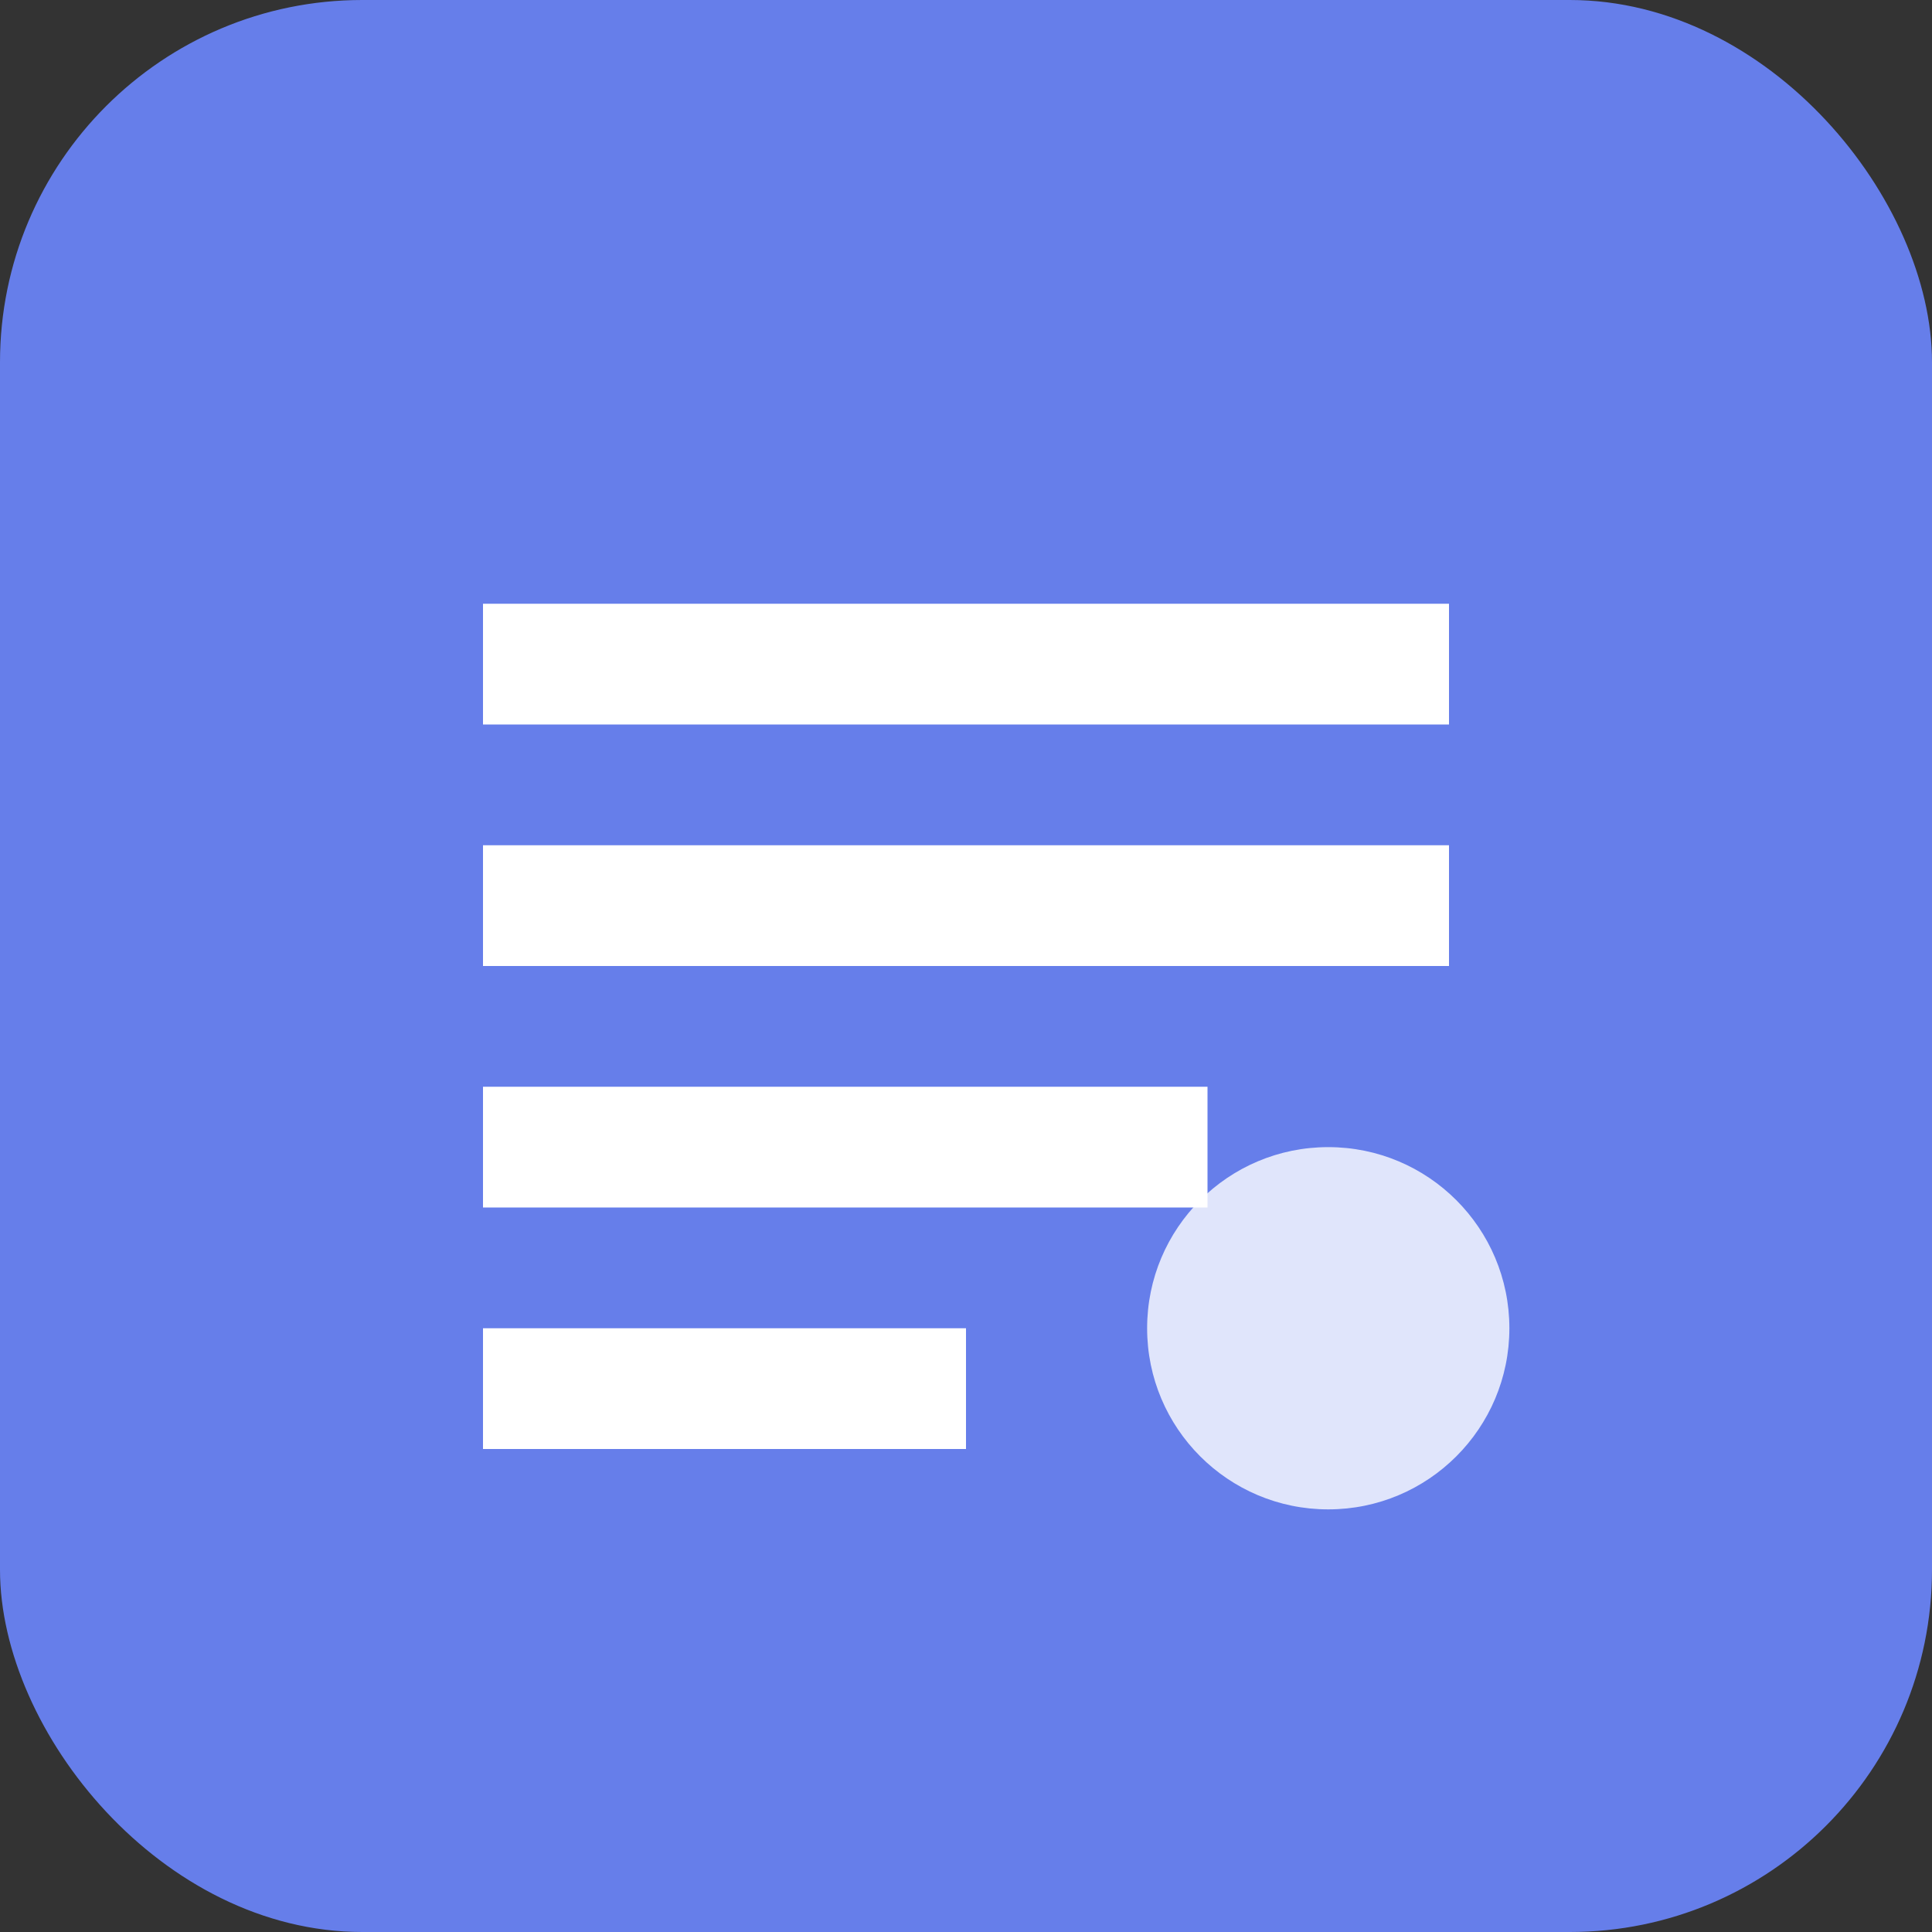
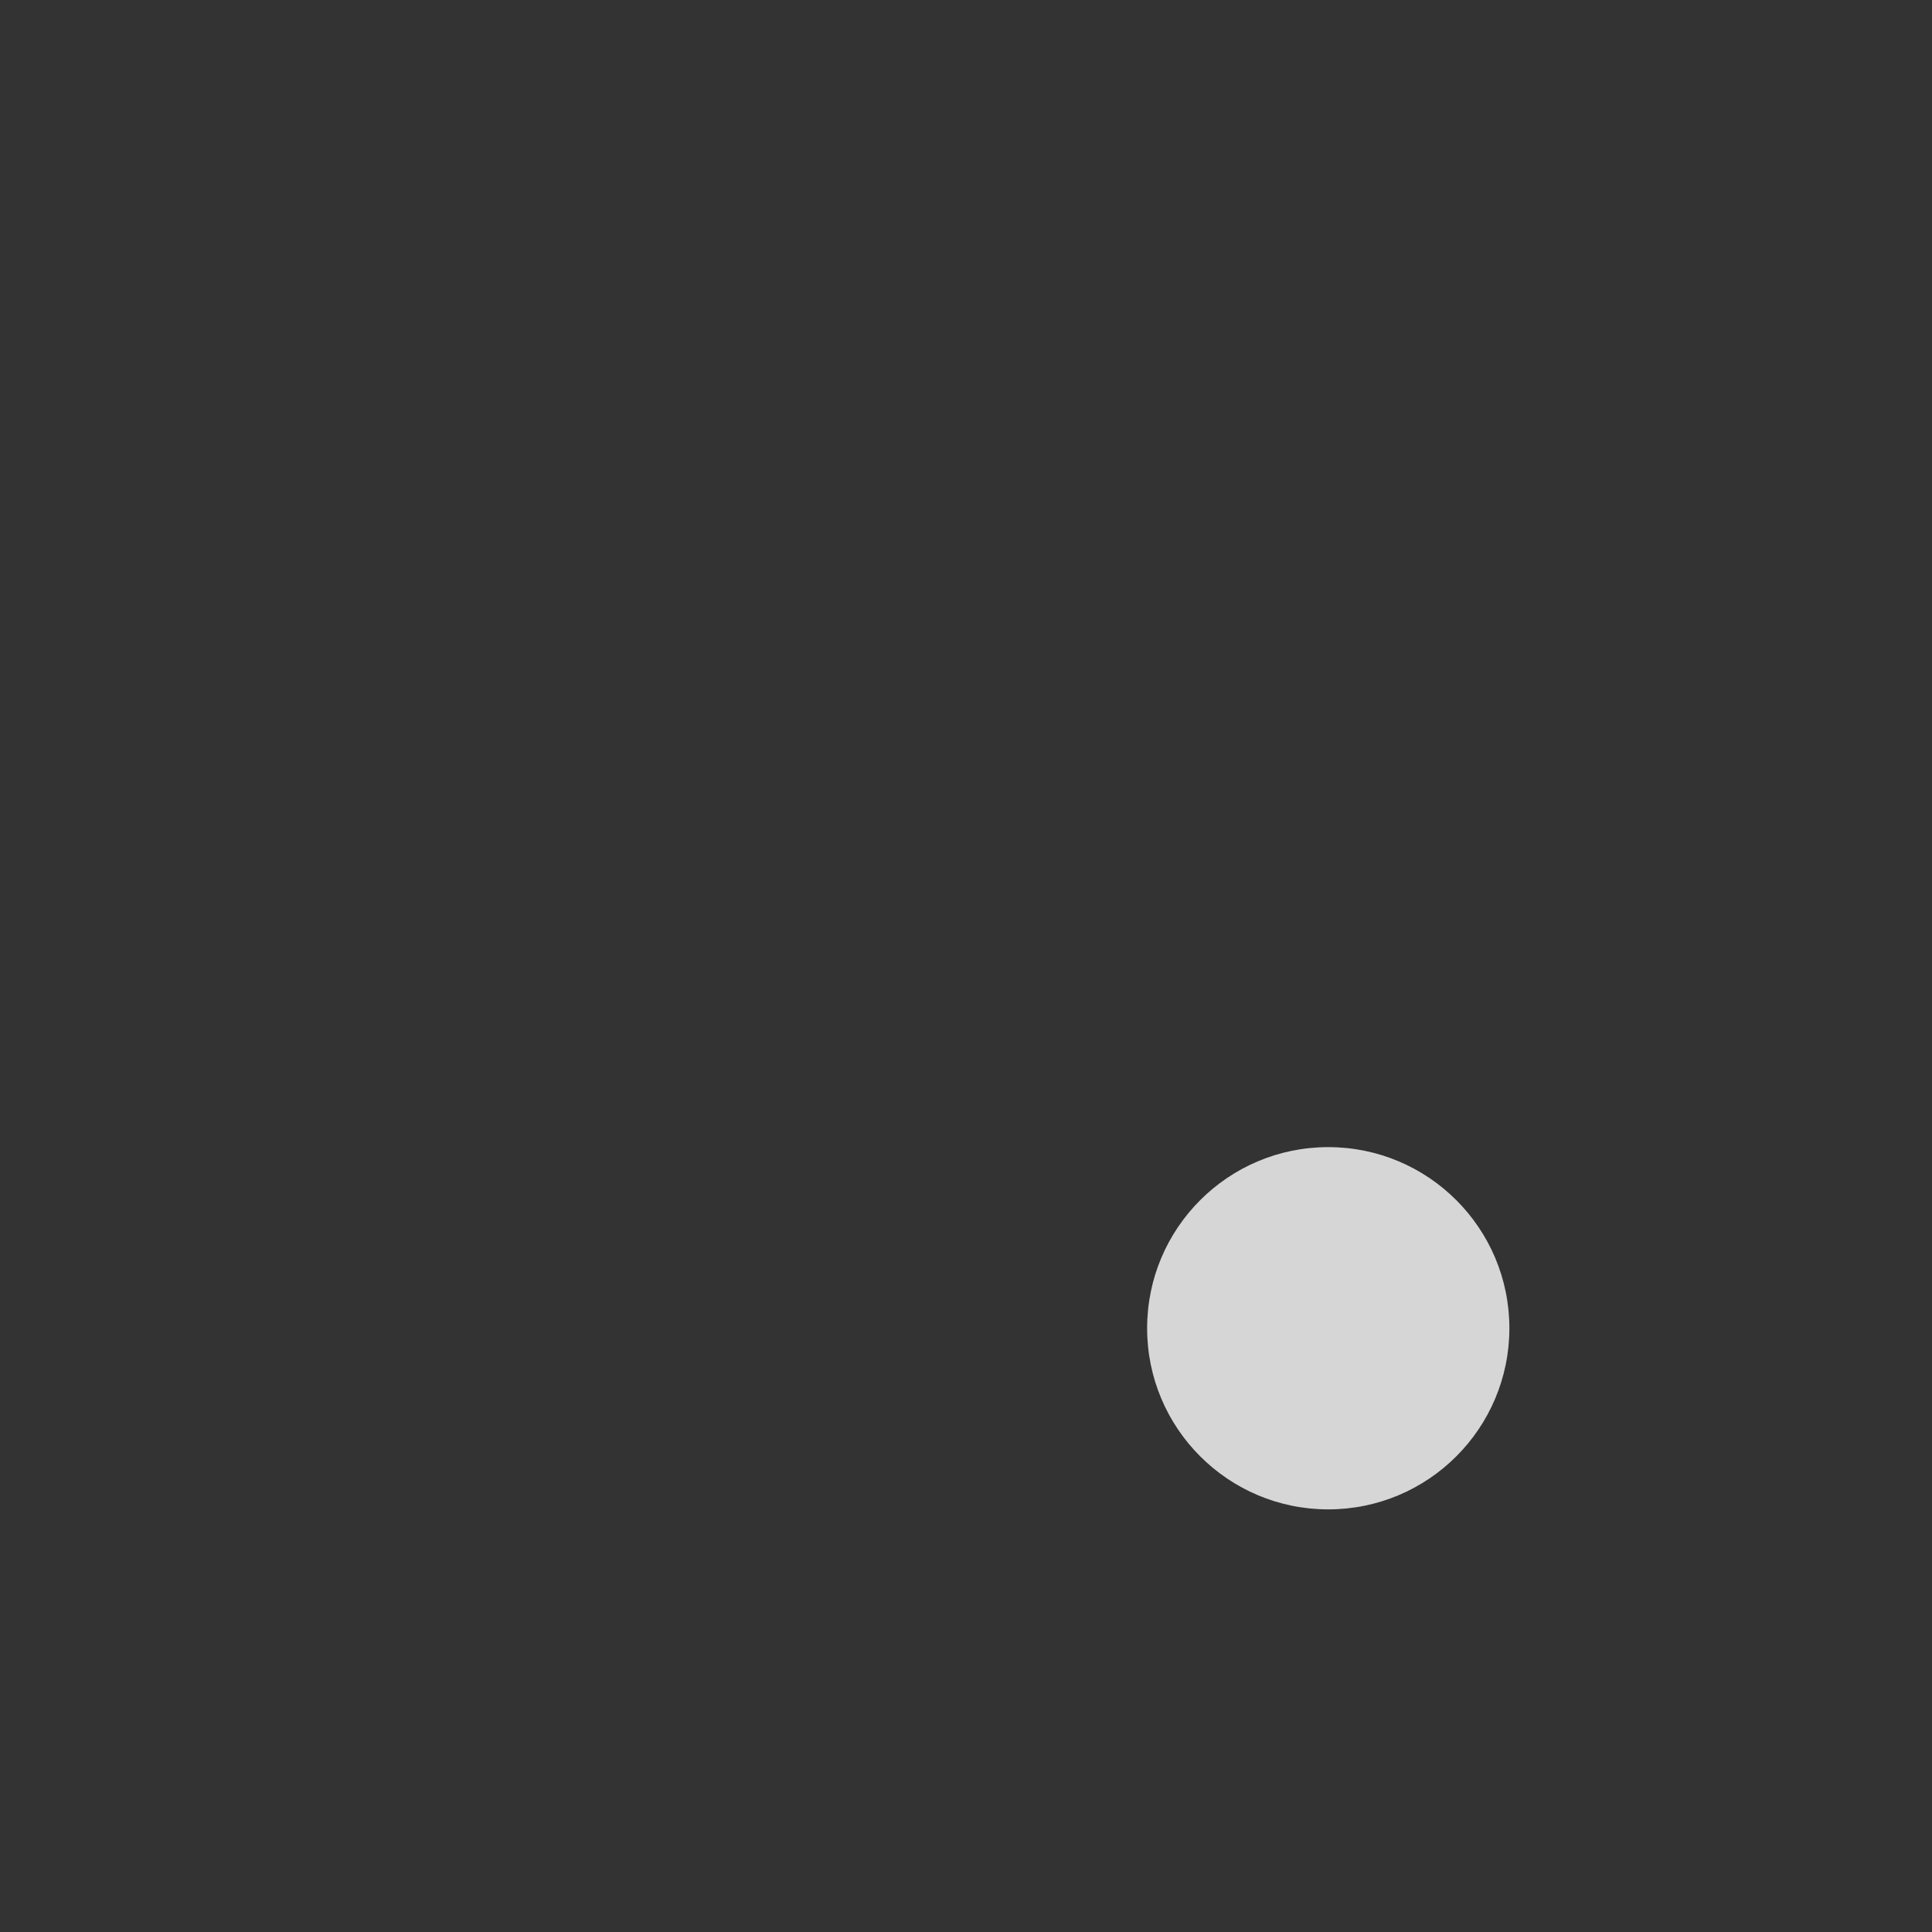
<svg xmlns="http://www.w3.org/2000/svg" width="32" height="32" viewBox="0 0 32 32">
  <rect x="0" y="0" width="32" height="32" fill="#333333" stroke="none" />
-   <rect width="32" height="32" rx="6" fill="#667eea" />
-   <path d="M8 10h16v2H8zm0 4h16v2H8zm0 4h12v2H8zm0 4h8v2H8z" fill="white" />
  <circle cx="22" cy="22" r="3" fill="white" opacity="0.8" />
</svg>